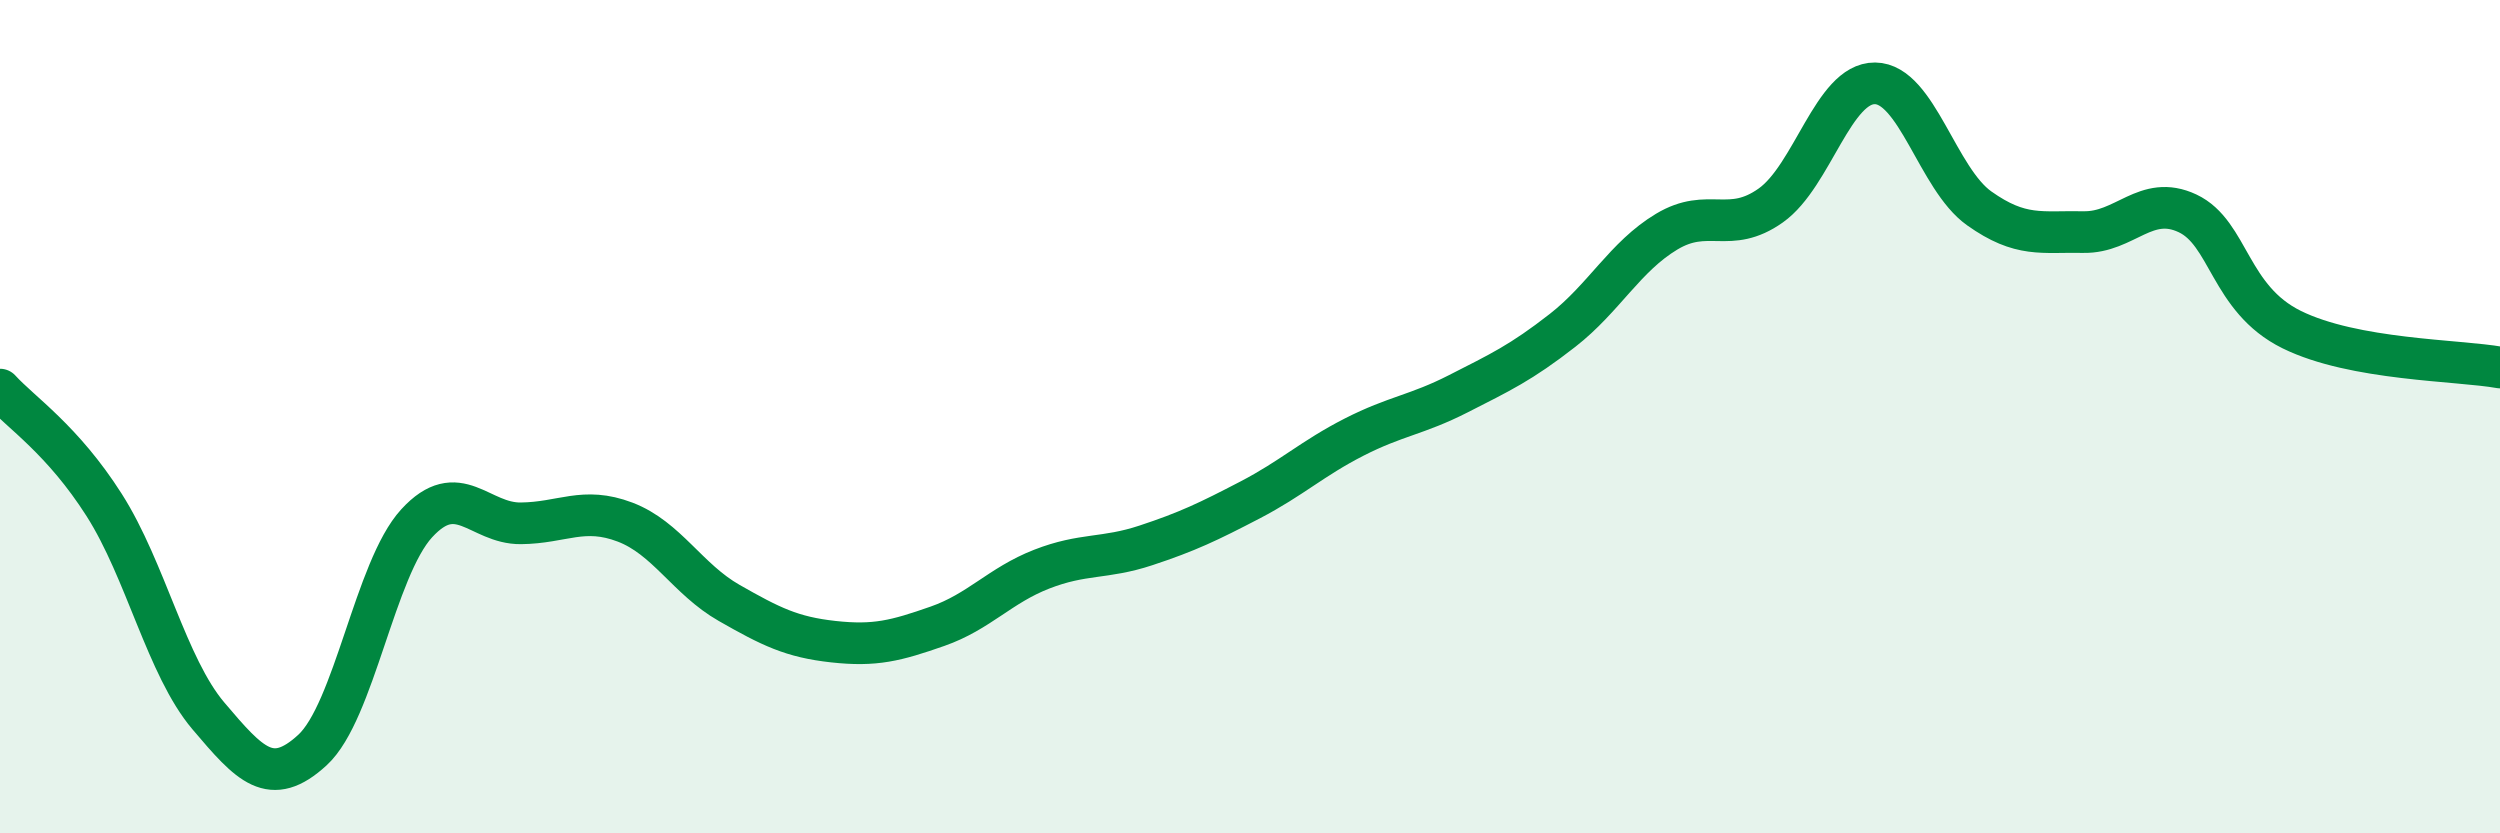
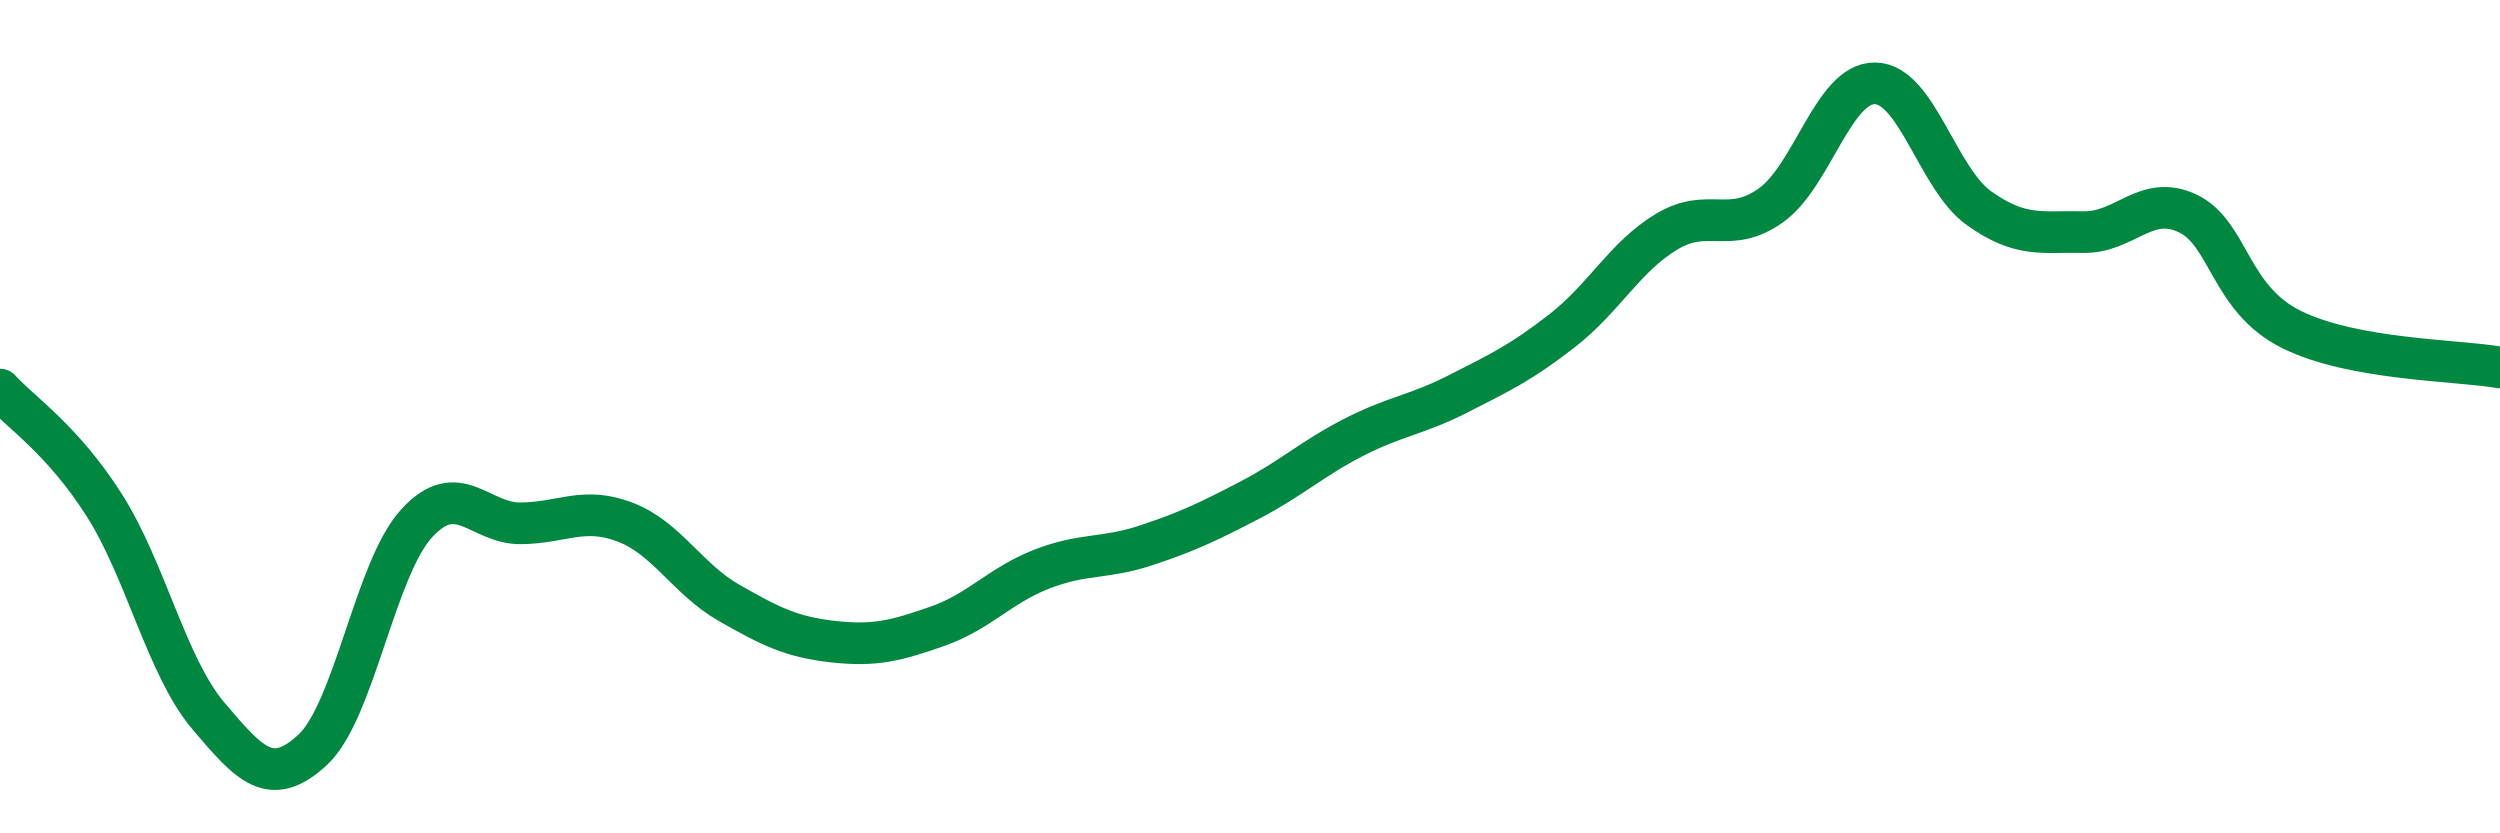
<svg xmlns="http://www.w3.org/2000/svg" width="60" height="20" viewBox="0 0 60 20">
-   <path d="M 0,9.35 C 0.5,9.9 1.5,10.55 2.5,12.12 C 3.5,13.69 4,16 5,17.18 C 6,18.36 6.5,18.92 7.5,18 C 8.5,17.08 9,13.65 10,12.56 C 11,11.47 11.5,12.57 12.5,12.56 C 13.5,12.55 14,12.15 15,12.53 C 16,12.91 16.5,13.9 17.5,14.47 C 18.5,15.04 19,15.29 20,15.4 C 21,15.51 21.5,15.38 22.5,15.03 C 23.5,14.68 24,14.05 25,13.66 C 26,13.27 26.5,13.42 27.5,13.09 C 28.5,12.76 29,12.52 30,12 C 31,11.48 31.5,11 32.5,10.49 C 33.5,9.98 34,9.96 35,9.45 C 36,8.94 36.5,8.71 37.5,7.93 C 38.5,7.15 39,6.16 40,5.56 C 41,4.96 41.5,5.64 42.5,4.93 C 43.5,4.22 44,1.99 45,2 C 46,2.01 46.5,4.29 47.5,5 C 48.5,5.71 49,5.55 50,5.57 C 51,5.59 51.5,4.65 52.5,5.12 C 53.5,5.59 53.5,7.17 55,7.91 C 56.5,8.65 59,8.64 60,8.82L60 20L0 20Z" fill="#008740" opacity="0.1" stroke-linecap="round" stroke-linejoin="round" />
  <path d="M 0,9.35 C 0.5,9.9 1.5,10.55 2.5,12.12 C 3.5,13.69 4,16 5,17.18 C 6,18.36 6.5,18.92 7.5,18 C 8.5,17.08 9,13.65 10,12.56 C 11,11.47 11.5,12.57 12.5,12.56 C 13.5,12.55 14,12.15 15,12.53 C 16,12.91 16.5,13.9 17.5,14.47 C 18.5,15.04 19,15.29 20,15.4 C 21,15.51 21.5,15.38 22.5,15.03 C 23.5,14.68 24,14.05 25,13.66 C 26,13.27 26.5,13.42 27.5,13.09 C 28.5,12.76 29,12.52 30,12 C 31,11.48 31.5,11 32.5,10.49 C 33.5,9.98 34,9.96 35,9.45 C 36,8.94 36.5,8.71 37.5,7.93 C 38.5,7.15 39,6.16 40,5.56 C 41,4.96 41.5,5.64 42.5,4.93 C 43.5,4.22 44,1.99 45,2 C 46,2.01 46.5,4.29 47.5,5 C 48.5,5.71 49,5.55 50,5.57 C 51,5.59 51.5,4.65 52.5,5.12 C 53.5,5.59 53.5,7.17 55,7.91 C 56.5,8.65 59,8.64 60,8.82" stroke="#008740" stroke-width="1" fill="none" stroke-linecap="round" stroke-linejoin="round" />
</svg>